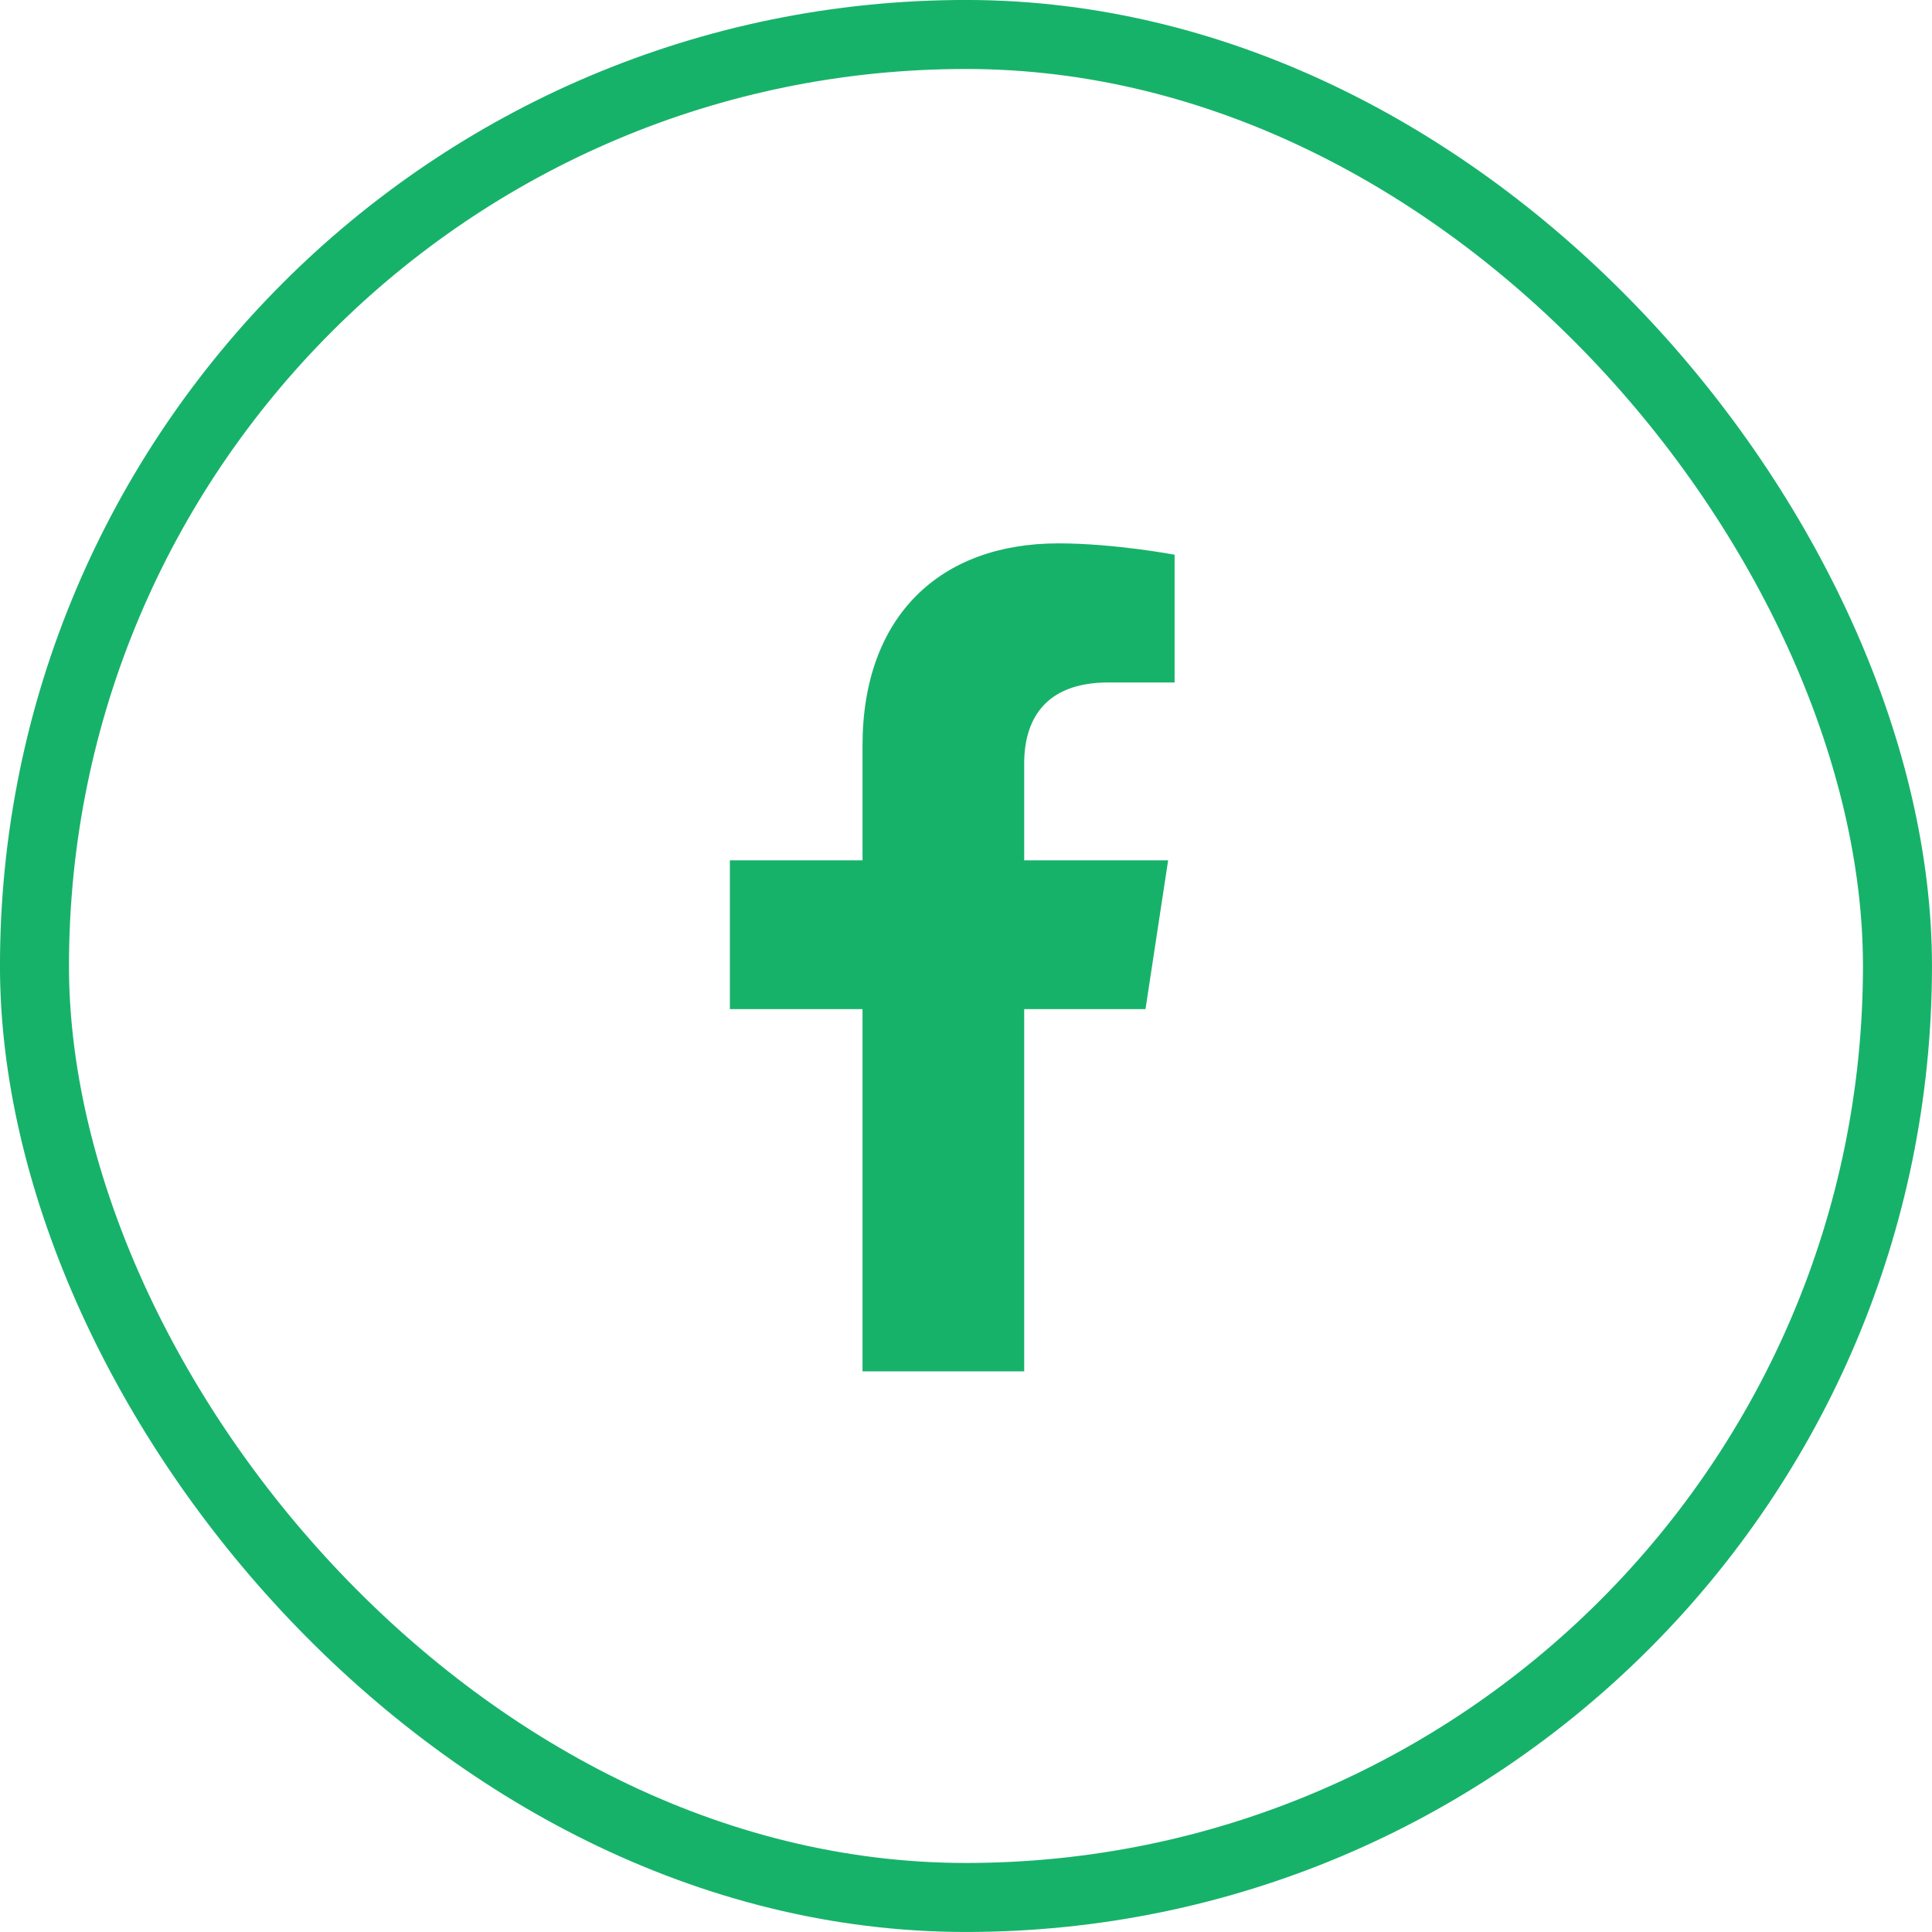
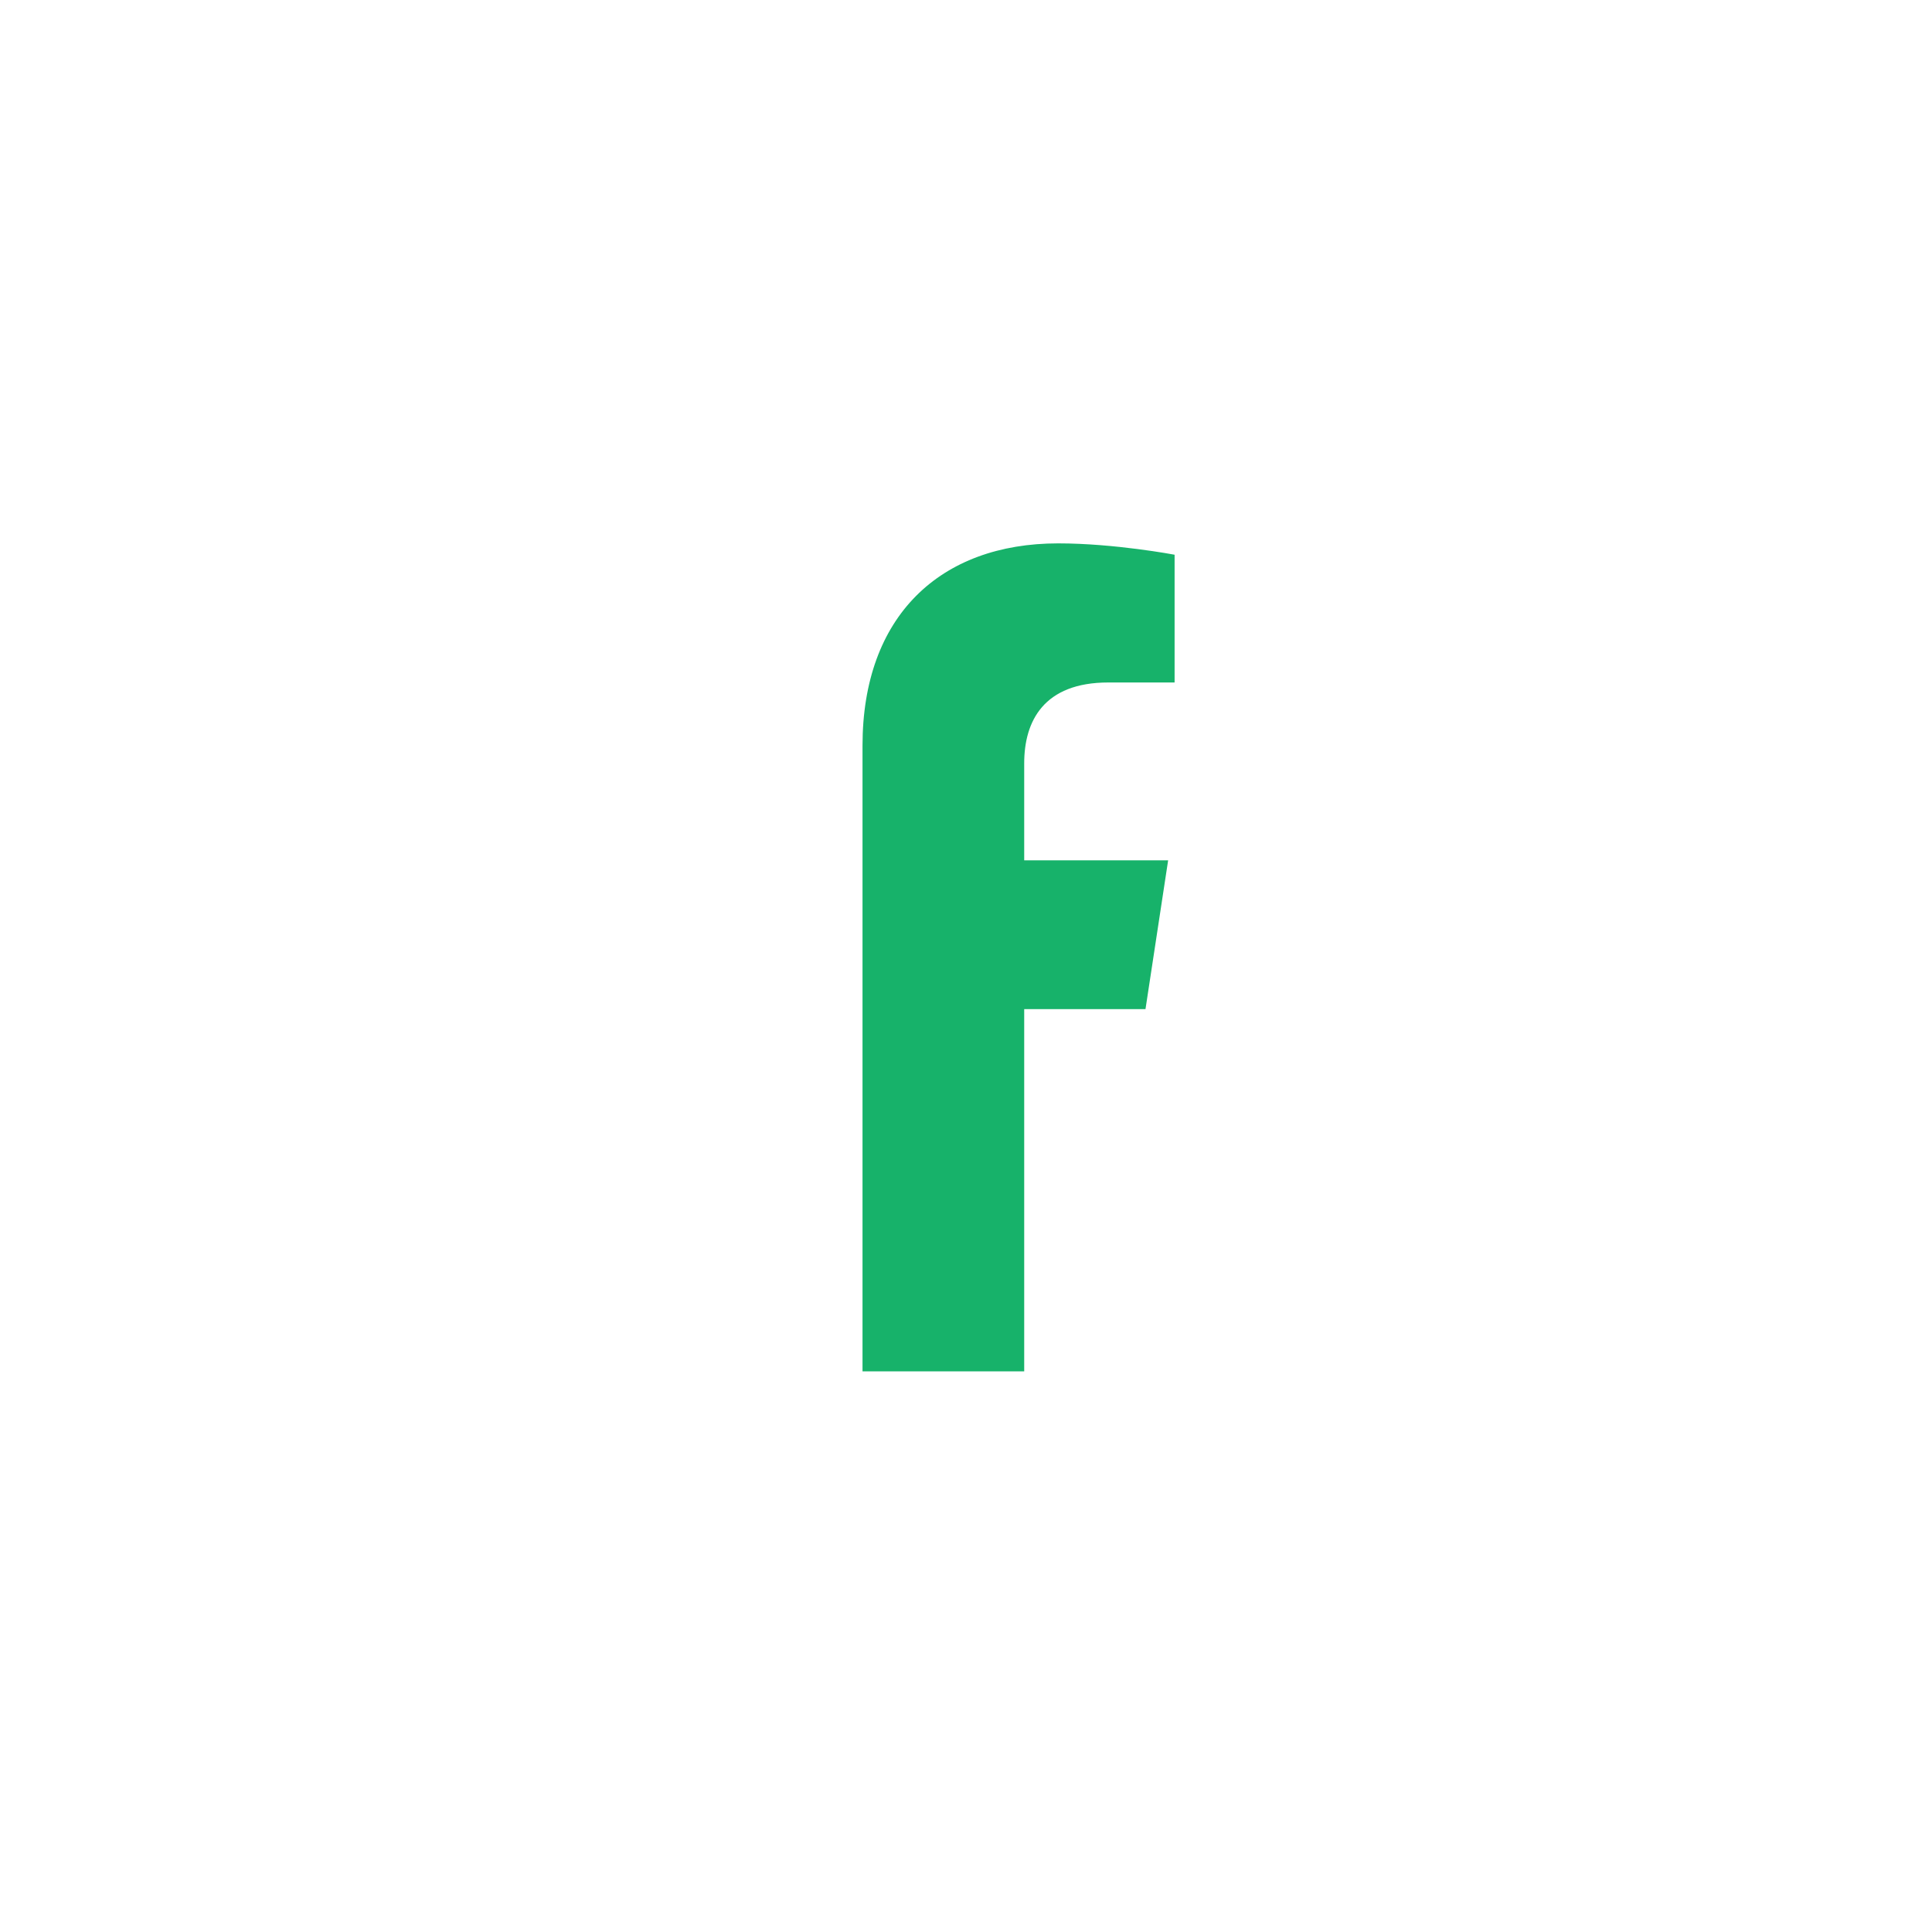
<svg xmlns="http://www.w3.org/2000/svg" width="32" height="32" viewBox="0 0 32 32" fill="none">
-   <rect x="0.571" y="0.571" width="30.857" height="30.857" rx="15.429" stroke="#17B26A" stroke-width="1.143" />
-   <path d="M18.973 16.714H16.964V22.714H14.286V16.714H12.089V14.25H14.286V12.348C14.286 10.205 15.571 9 17.527 9C18.464 9 19.455 9.188 19.455 9.188V11.304H18.357C17.286 11.304 16.964 11.946 16.964 12.643V14.25H19.348L18.973 16.714Z" fill="#17B26A" />
+   <path d="M18.973 16.714H16.964V22.714H14.286V16.714V14.25H14.286V12.348C14.286 10.205 15.571 9 17.527 9C18.464 9 19.455 9.188 19.455 9.188V11.304H18.357C17.286 11.304 16.964 11.946 16.964 12.643V14.25H19.348L18.973 16.714Z" fill="#17B26A" />
</svg>